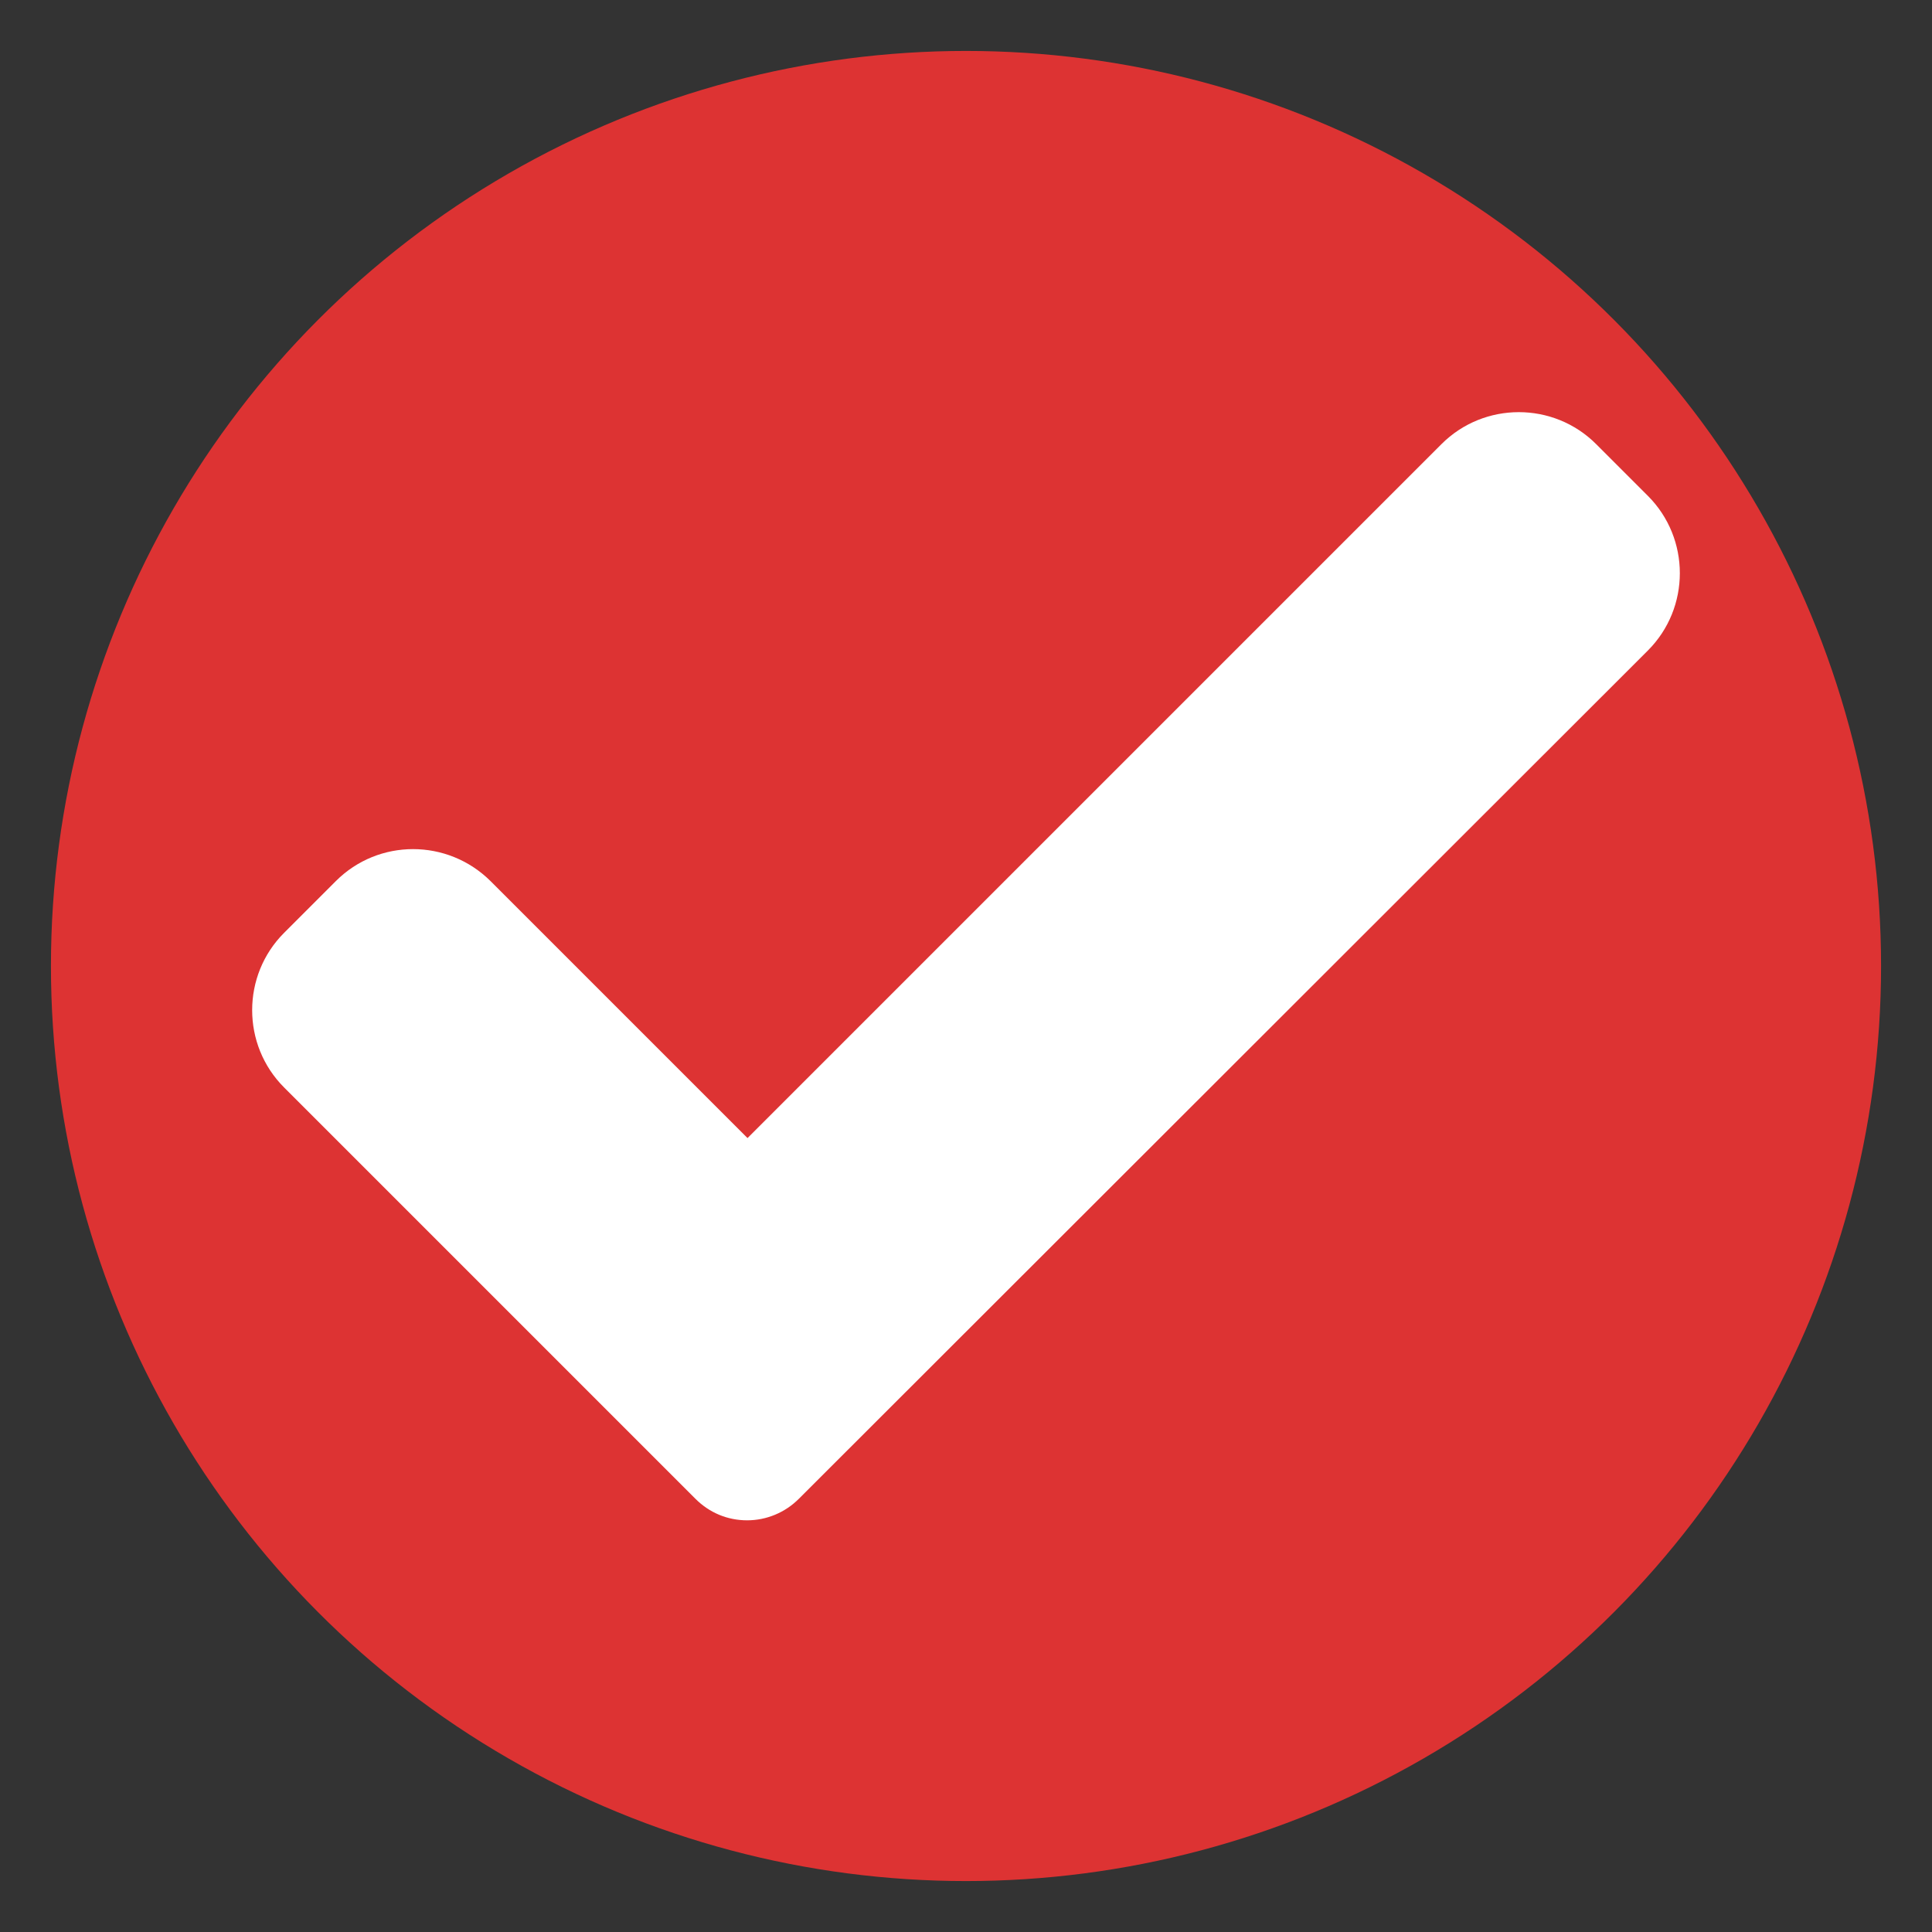
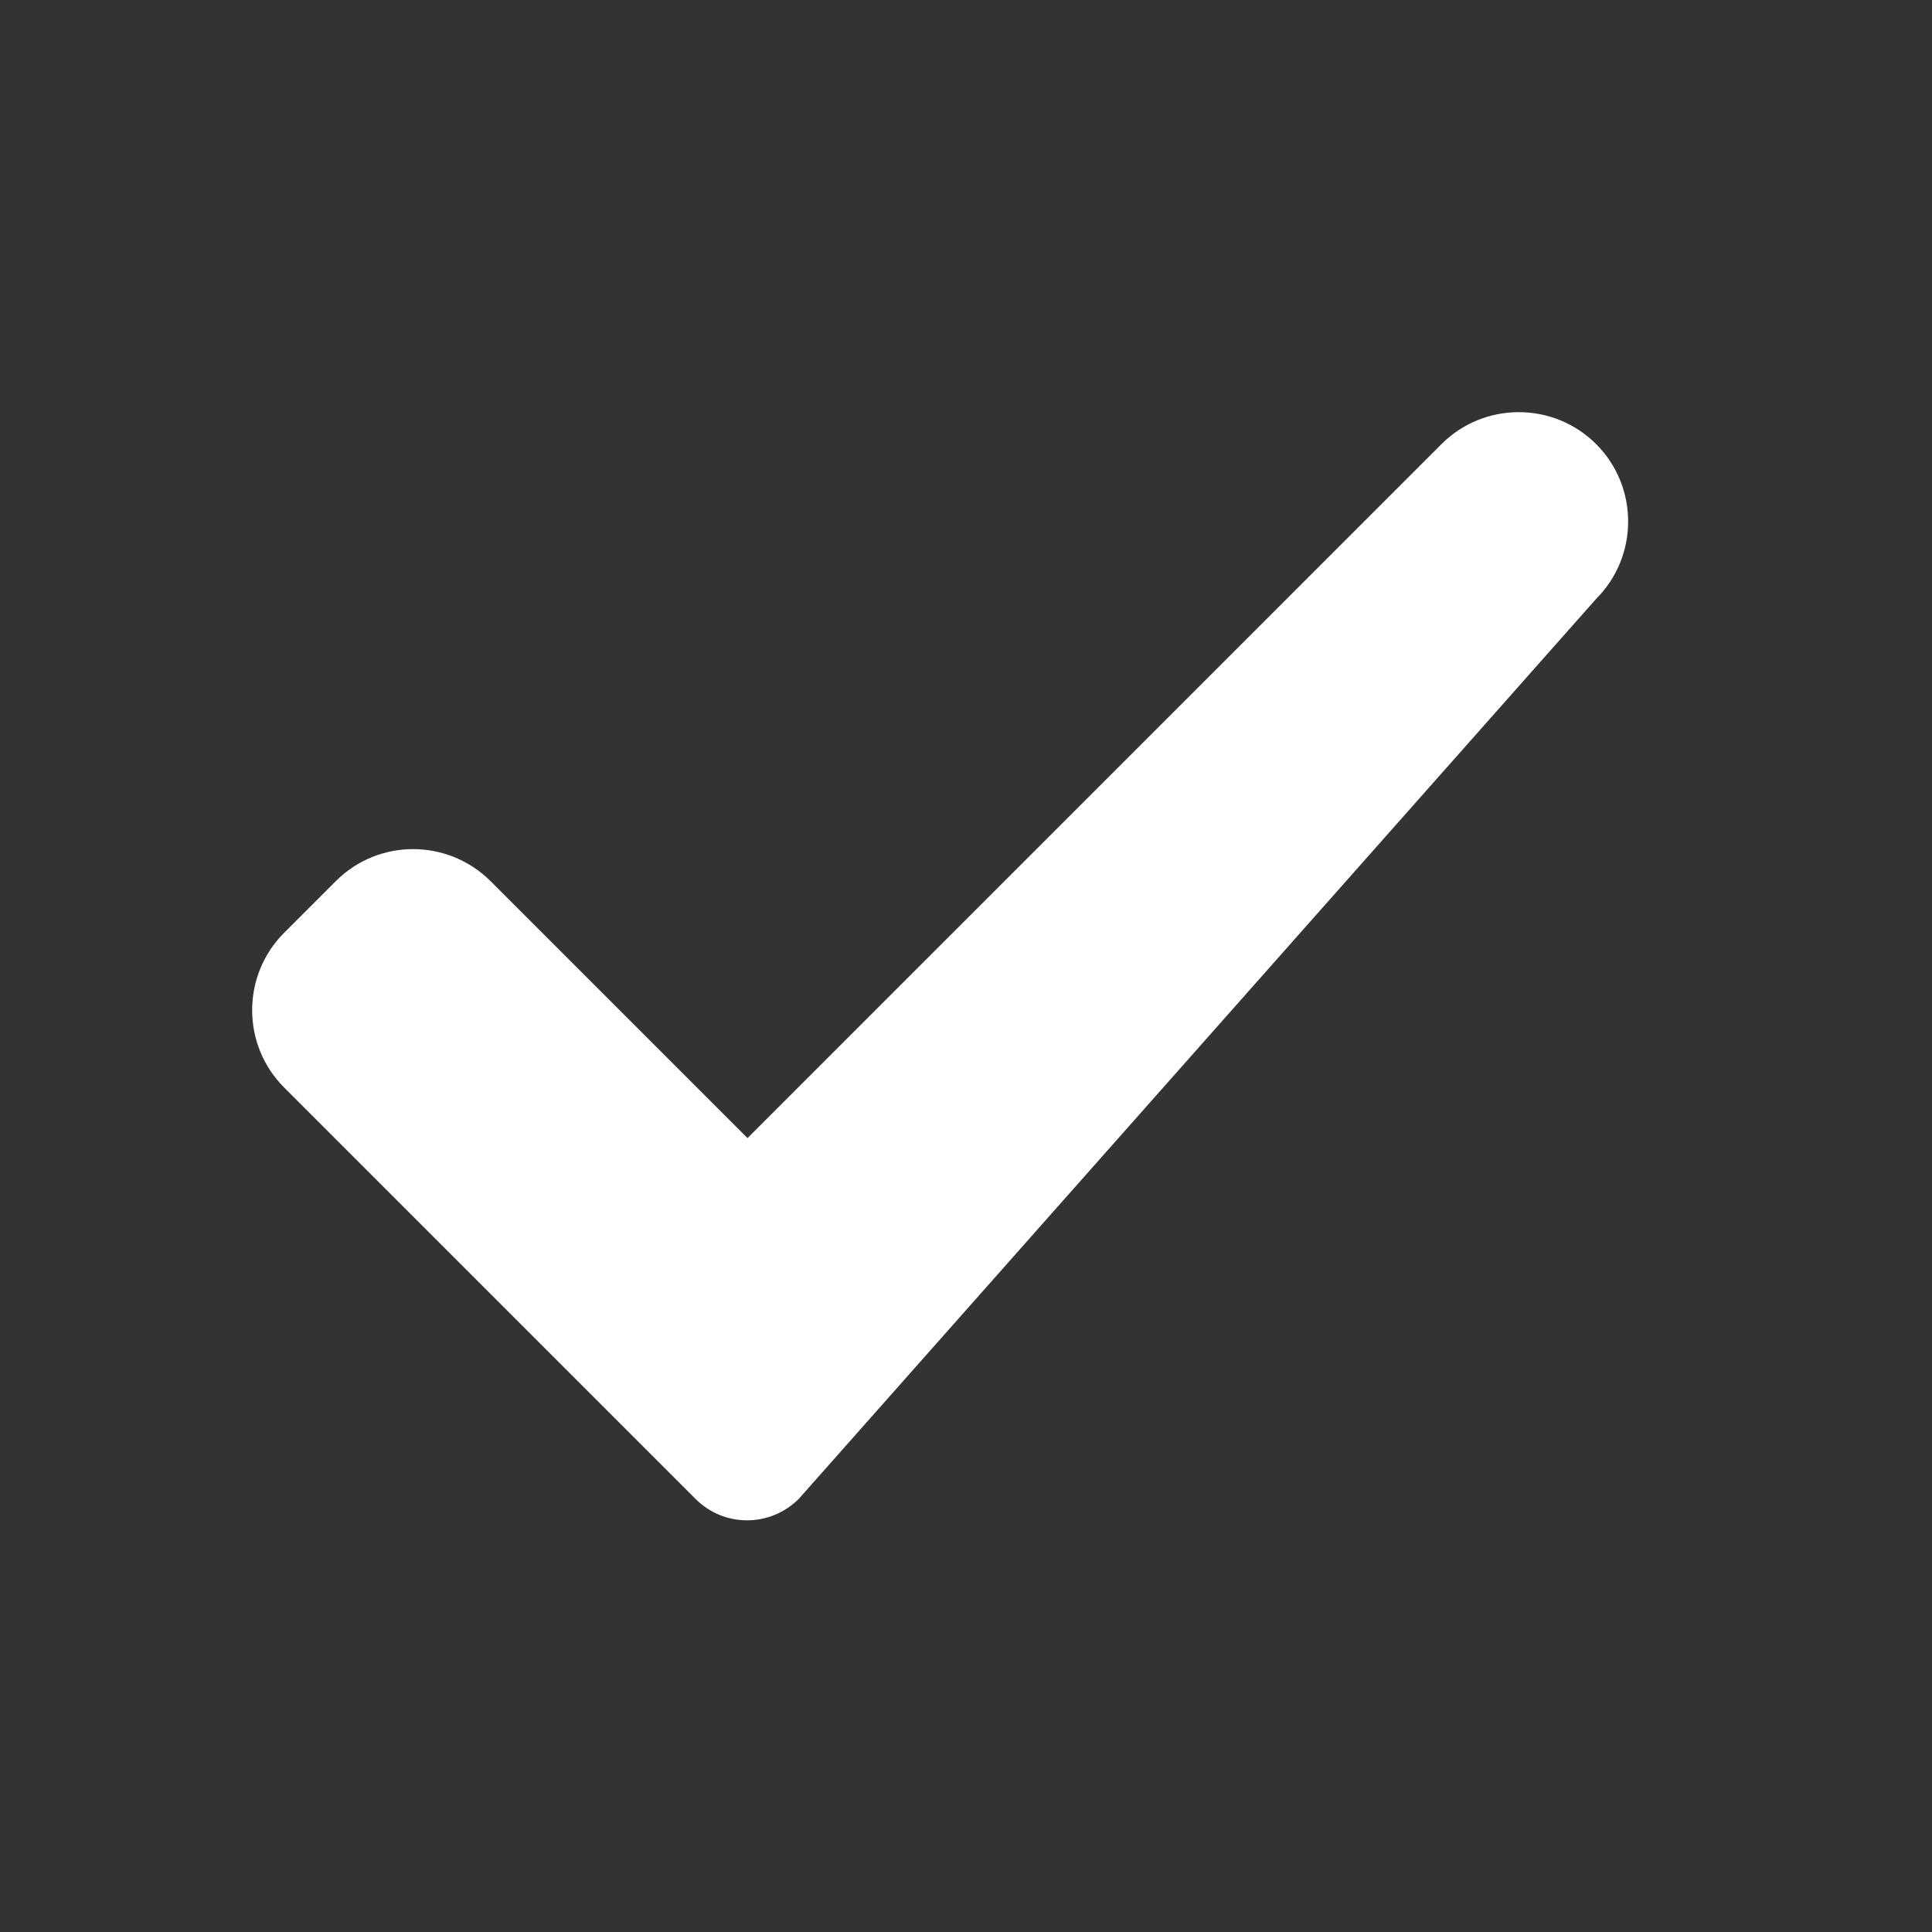
<svg xmlns="http://www.w3.org/2000/svg" version="1.1" id="Capa_1" x="0px" y="0px" viewBox="0 0 512 512" style="enable-background:new 0 0 512 512;" xml:space="preserve">
  <rect x="0" y="0" width="512" height="512" fill="#333333" stroke="none" />
  <style type="text/css">
	.st0{fill:#DD3333;}
	.st1{fill:#FFFFFF;}
</style>
-   <circle class="st0" cx="256" cy="256" r="242.5" />
-   <path class="st1" d="M211.7,397.2c-3.6,3.6-8.5,5.7-13.7,5.7s-10-2-13.7-5.7l-109-109c-11.3-11.3-11.3-29.7,0-41l13.7-13.7  c11.3-11.3,29.6-11.3,41,0l68.1,68.1L382,117.7c11.3-11.3,29.7-11.3,41,0l13.7,13.7c11.3,11.3,11.3,29.7,0,41L211.7,397.2z" />
+   <path class="st1" d="M211.7,397.2c-3.6,3.6-8.5,5.7-13.7,5.7s-10-2-13.7-5.7l-109-109c-11.3-11.3-11.3-29.7,0-41l13.7-13.7  c11.3-11.3,29.6-11.3,41,0l68.1,68.1L382,117.7c11.3-11.3,29.7-11.3,41,0c11.3,11.3,11.3,29.7,0,41L211.7,397.2z" />
</svg>